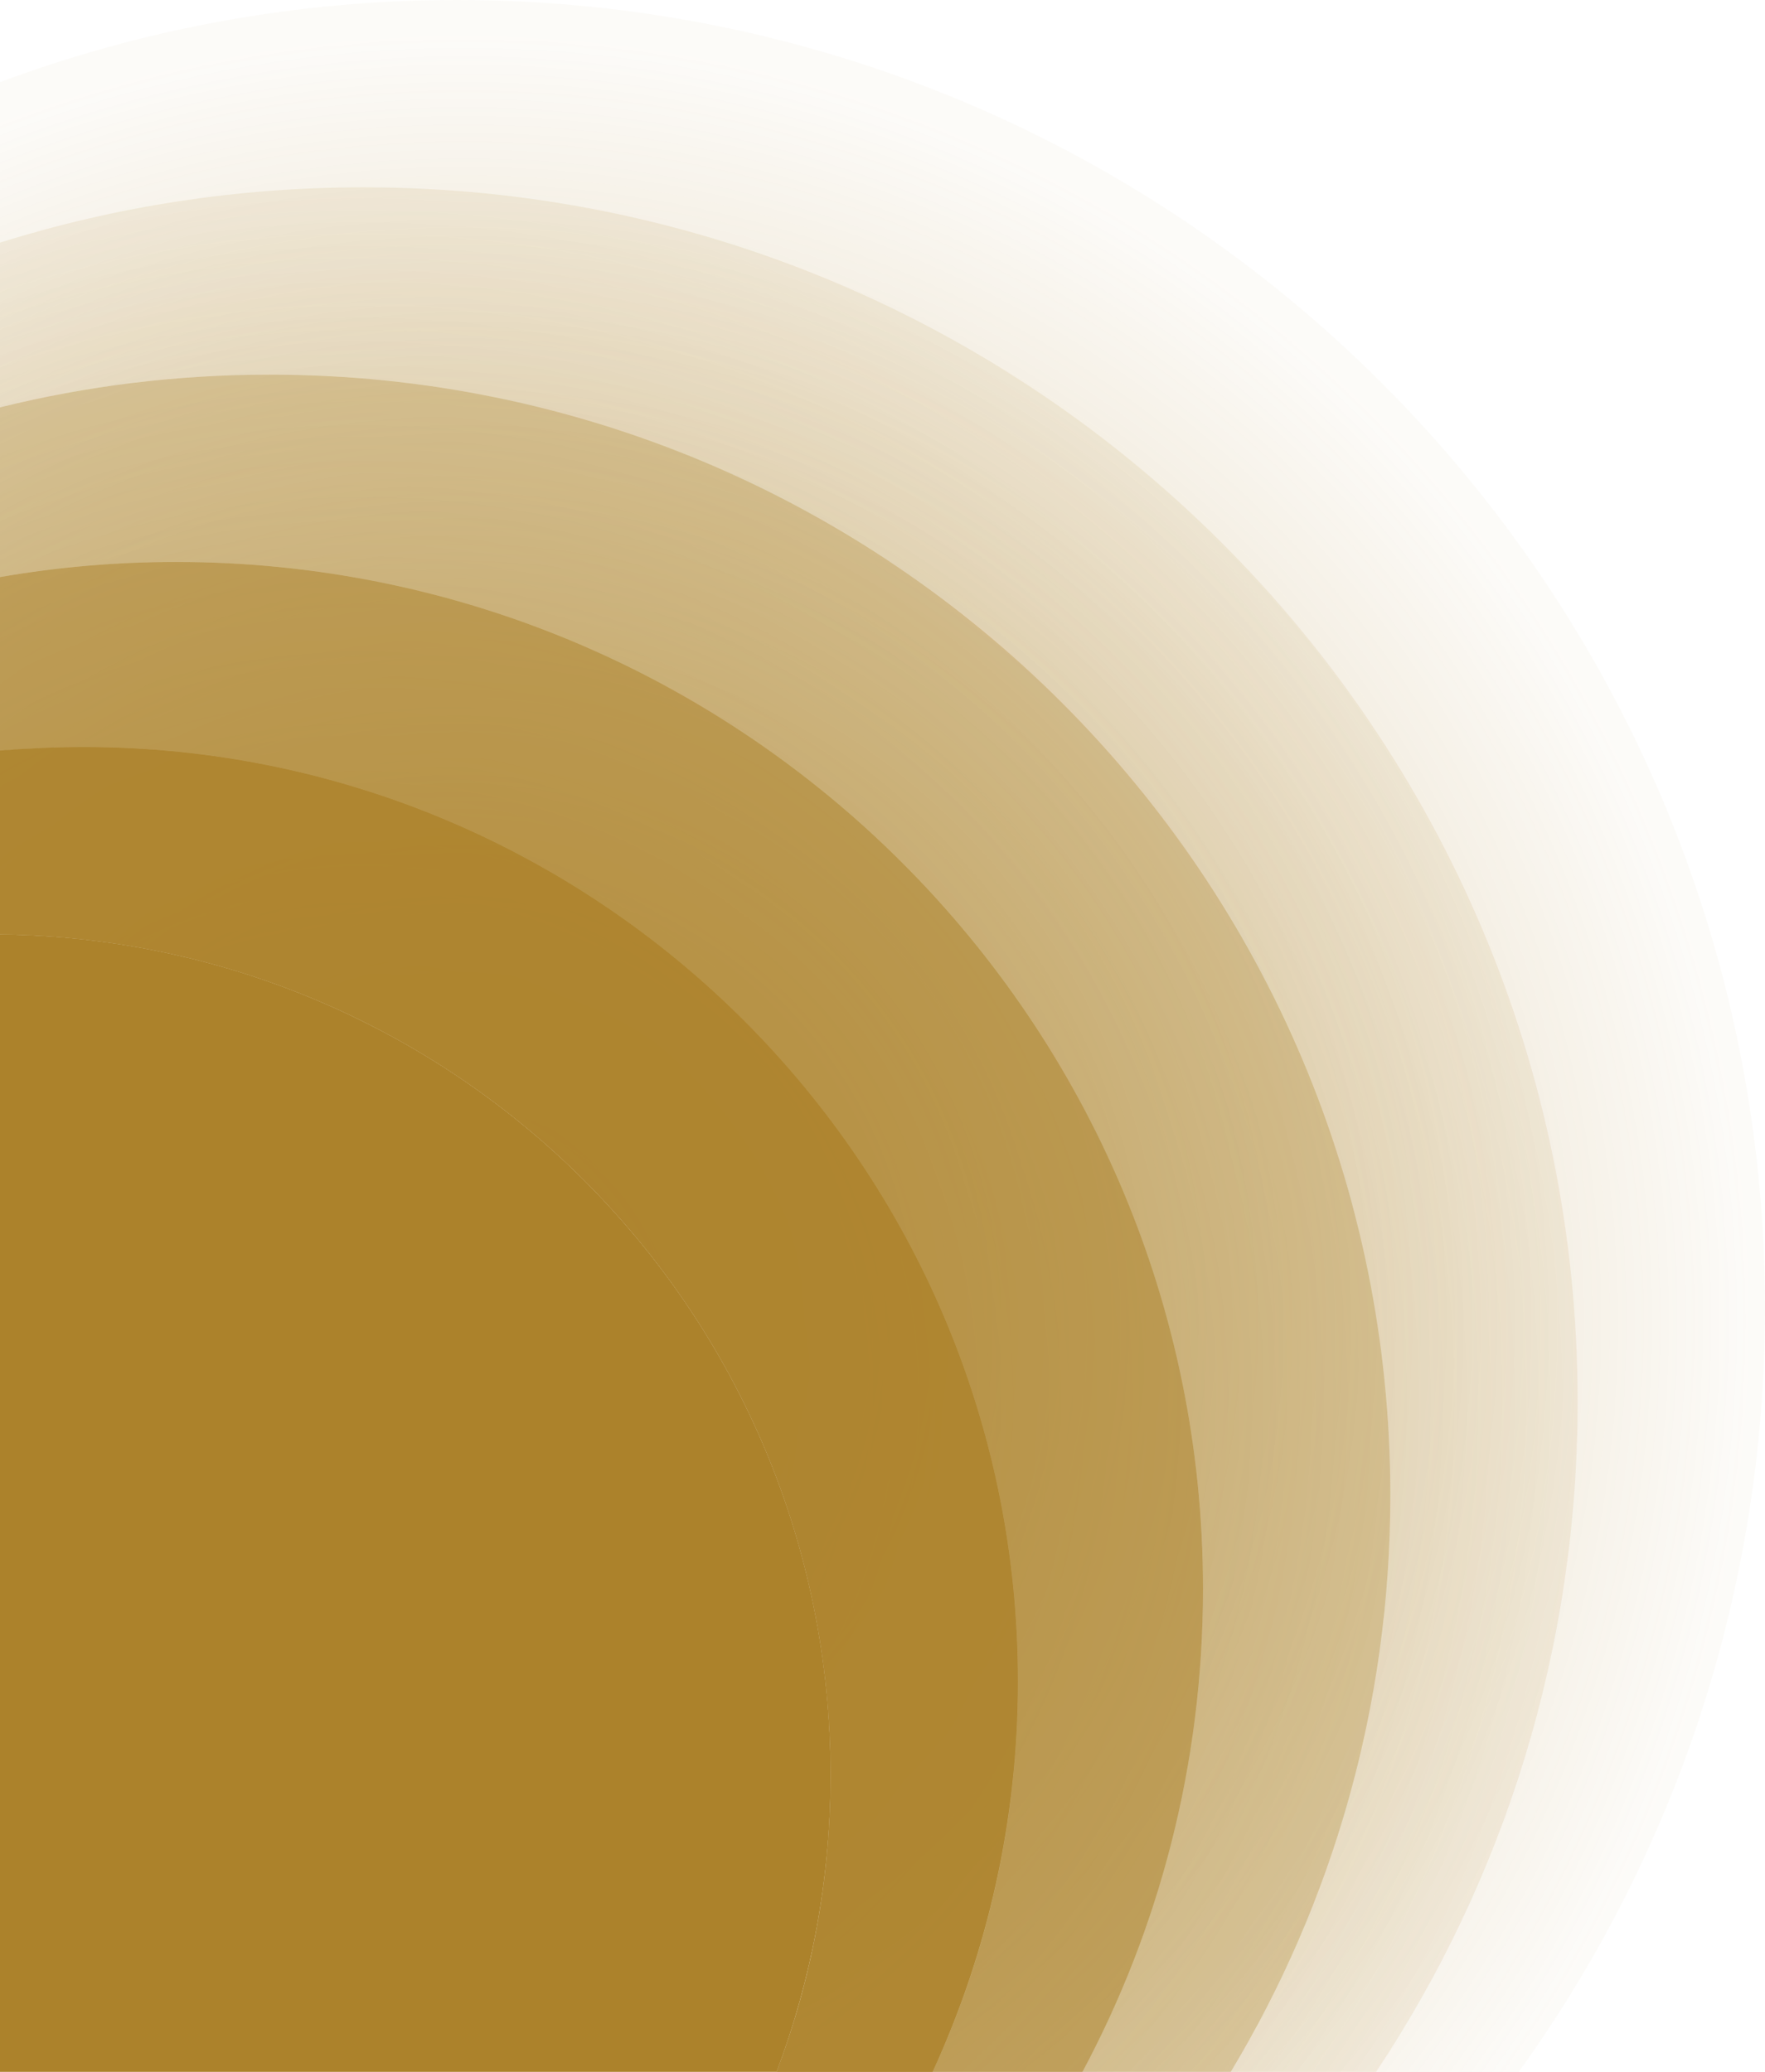
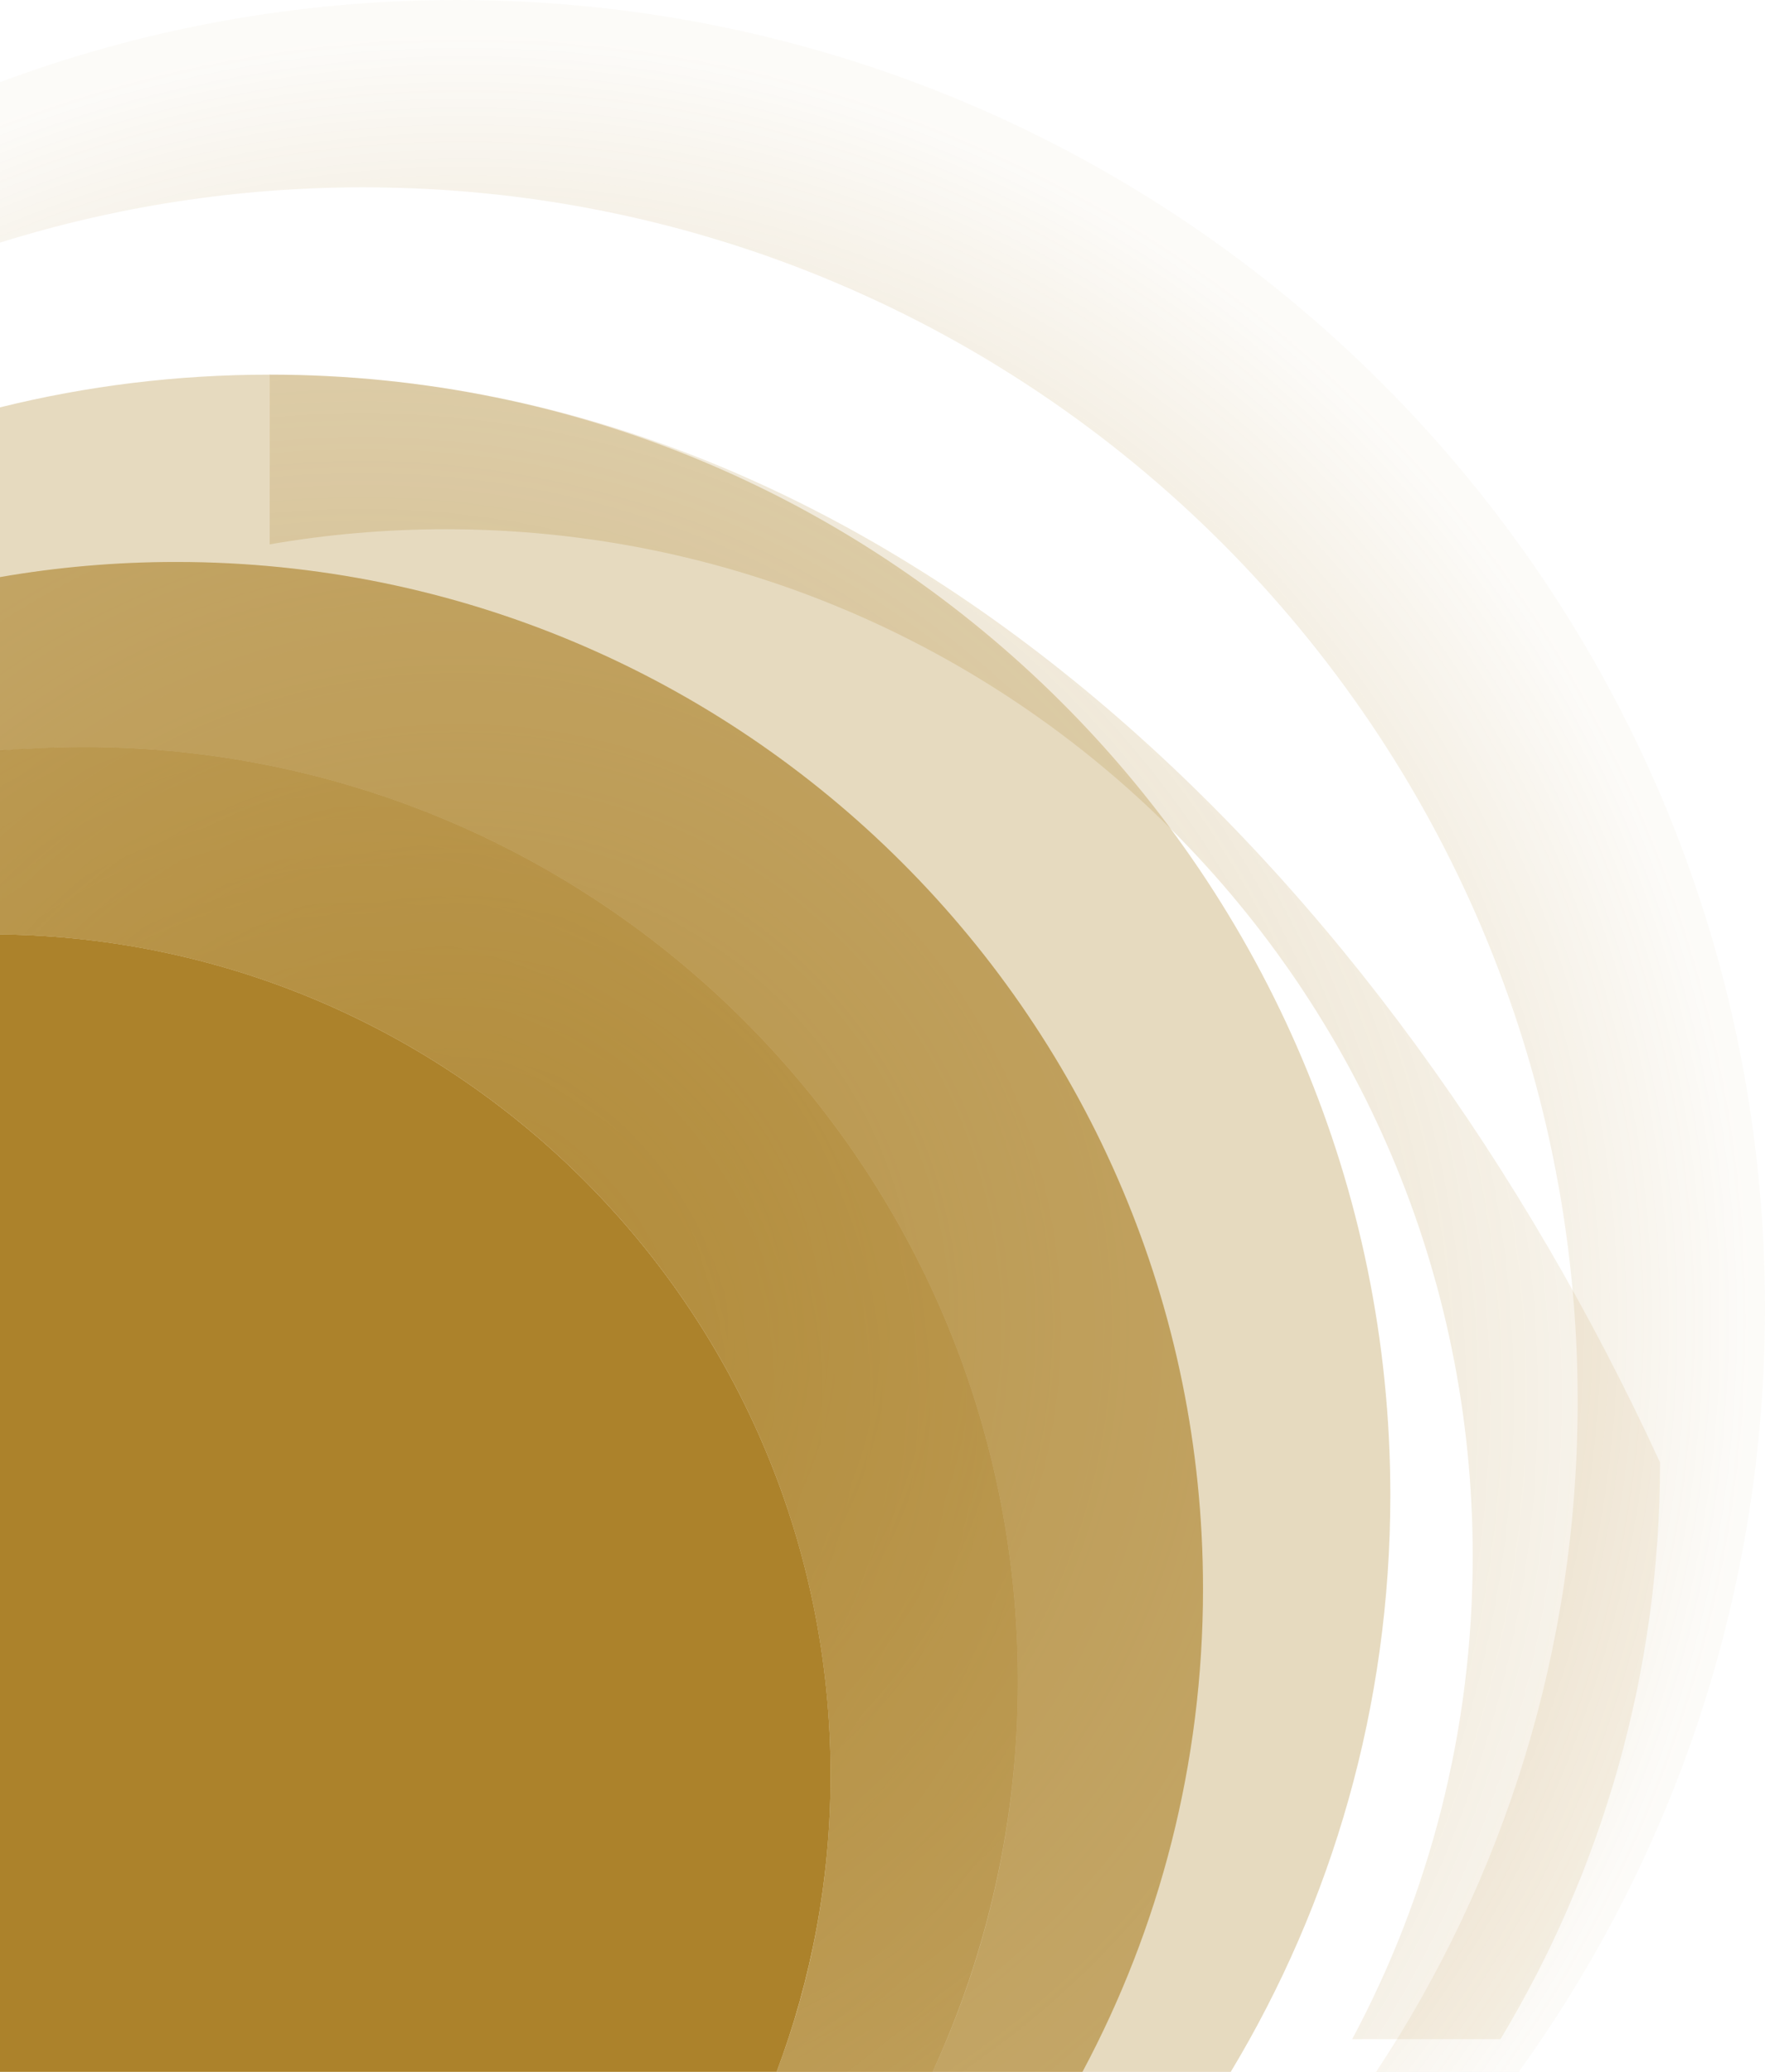
<svg xmlns="http://www.w3.org/2000/svg" xml:space="preserve" style="enable-background:new 0 0 782 918" viewBox="0 0 782 918">
  <radialGradient id="a" cx="18.116" cy="1502.324" r=".5" gradientTransform="matrix(1159 0 0 -1159 -20794.246 1741772.875)" gradientUnits="userSpaceOnUse">
    <stop offset="0" style="stop-color:#ac822b" />
    <stop offset="1" style="stop-color:#ac822b;stop-opacity:5.100000e-02" />
  </radialGradient>
  <path d="M202.5 0C131.3 0 63 12.9 0 36.4v71.1C50.8 91.6 104.9 83 161 83c297.1 0 538 240.9 538 538 0 109.8-32.9 211.9-89.3 297h63.2C741.5 822.8 782 705.9 782 579.5 782 259.5 522.5 0 202.5 0z" style="opacity:.625;fill:url(#a);enable-background:new" />
  <radialGradient id="b" cx="18.116" cy="1502.324" r=".5" gradientTransform="matrix(1159 0 0 -1159 -20794.246 1741772.875)" gradientUnits="userSpaceOnUse">
    <stop offset="0" style="stop-color:#ac822b" />
    <stop offset="1" style="stop-color:#ac822b;stop-opacity:5.100000e-02" />
  </radialGradient>
-   <path d="M119.5 166C393.7 166 616 388.3 616 662.5c0 93.4-25.8 180.9-70.7 255.5h64.4c56.5-85.1 89.3-187.2 89.3-297 0-297.1-240.9-538-538-538-56.1 0-110.2 8.6-161 24.5v73C38.3 171 78.3 166 119.5 166z" style="opacity:.625;fill:url(#b);enable-background:new" />
  <radialGradient id="c" cx="18.09" cy="1502.388" r=".5" gradientTransform="matrix(1076 0 0 -1076 -19303.803 1617190)" gradientUnits="userSpaceOnUse">
    <stop offset="0" style="stop-color:#ac822b;stop-opacity:.502" />
    <stop offset="1" style="stop-color:#ac822b;stop-opacity:.102" />
  </radialGradient>
-   <path d="M119.5 166C393.7 166 616 388.3 616 662.5c0 93.4-25.8 180.9-70.7 255.5h64.4c56.5-85.1 89.3-187.2 89.3-297 0-297.1-240.9-538-538-538-56.1 0-110.2 8.6-161 24.5v73C38.3 171 78.3 166 119.5 166z" style="fill:url(#c)" />
  <radialGradient id="d" cx="18.116" cy="1502.324" r=".5" gradientTransform="matrix(1159 0 0 -1159 -20794.246 1741772.875)" gradientUnits="userSpaceOnUse">
    <stop offset="0" style="stop-color:#ac822b" />
    <stop offset="1" style="stop-color:#ac822b;stop-opacity:5.100000e-02" />
  </radialGradient>
-   <path d="M119.5 166c-41.2 0-81.2 5-119.5 14.5v75.2c25.3-4.4 51.4-6.7 78-6.7 251.3 0 455 203.7 455 455 0 77.4-19.3 150.2-53.4 214h65.7c44.9-74.6 70.7-162.1 70.7-255.5C616 388.3 393.7 166 119.5 166z" style="opacity:.625;fill:url(#d);enable-background:new" />
  <radialGradient id="e" cx="18.09" cy="1502.388" r=".5" gradientTransform="matrix(1076 0 0 -1076 -19303.803 1617190)" gradientUnits="userSpaceOnUse">
    <stop offset="0" style="stop-color:#ac822b;stop-opacity:.502" />
    <stop offset="1" style="stop-color:#ac822b;stop-opacity:.102" />
  </radialGradient>
-   <path d="M119.5 166c-41.2 0-81.2 5-119.5 14.5v75.2c25.3-4.4 51.4-6.7 78-6.7 251.3 0 455 203.7 455 455 0 77.4-19.3 150.2-53.4 214h65.7c44.9-74.6 70.7-162.1 70.7-255.5C616 388.3 393.7 166 119.5 166z" style="fill:url(#e)" />
+   <path d="M119.5 166v75.2c25.3-4.4 51.4-6.7 78-6.7 251.3 0 455 203.7 455 455 0 77.4-19.3 150.2-53.4 214h65.7c44.9-74.6 70.7-162.1 70.7-255.5C616 388.3 393.7 166 119.5 166z" style="fill:url(#e)" />
  <path d="M119.5 166c-41.2 0-81.2 5-119.5 14.5v75.2c25.3-4.4 51.4-6.7 78-6.7 251.3 0 455 203.7 455 455 0 77.4-19.3 150.2-53.4 214h65.7c44.9-74.6 70.7-162.1 70.7-255.5C616 388.3 393.7 166 119.5 166z" style="opacity:.3;fill:#ac822b;enable-background:new" />
  <radialGradient id="f" cx="18.116" cy="1502.324" r=".5" gradientTransform="matrix(1159 0 0 -1159 -20794.246 1741772.875)" gradientUnits="userSpaceOnUse">
    <stop offset="0" style="stop-color:#ac822b" />
    <stop offset="1" style="stop-color:#ac822b;stop-opacity:5.100000e-02" />
  </radialGradient>
  <path d="M37 331c228.6 0 414 185.4 414 414 0 61.8-13.5 120.4-37.8 173h66.4c34.1-63.8 53.4-136.6 53.4-214 0-251.3-203.7-455-455-455-26.6 0-52.7 2.3-78 6.7v77c12.2-1.1 24.5-1.7 37-1.7z" style="opacity:.625;fill:url(#f);enable-background:new" />
  <radialGradient id="g" cx="18.09" cy="1502.388" r=".5" gradientTransform="matrix(1076 0 0 -1076 -19303.803 1617190)" gradientUnits="userSpaceOnUse">
    <stop offset="0" style="stop-color:#ac822b;stop-opacity:.502" />
    <stop offset="1" style="stop-color:#ac822b;stop-opacity:.102" />
  </radialGradient>
-   <path d="M37 331c228.6 0 414 185.4 414 414 0 61.8-13.5 120.4-37.8 173h66.4c34.1-63.8 53.4-136.6 53.4-214 0-251.3-203.7-455-455-455-26.6 0-52.7 2.3-78 6.7v77c12.2-1.1 24.5-1.7 37-1.7z" style="fill:url(#g)" />
  <path d="M37 331c228.6 0 414 185.4 414 414 0 61.8-13.5 120.4-37.8 173h66.4c34.1-63.8 53.4-136.6 53.4-214 0-251.3-203.7-455-455-455-26.6 0-52.7 2.3-78 6.7v77c12.2-1.1 24.5-1.7 37-1.7z" style="opacity:.3;fill:#ac822b;enable-background:new" />
  <path d="M37 331c228.6 0 414 185.4 414 414 0 61.8-13.5 120.4-37.8 173h66.4c34.1-63.8 53.4-136.6 53.4-214 0-251.3-203.7-455-455-455-26.6 0-52.7 2.3-78 6.7v77c12.2-1.1 24.5-1.7 37-1.7z" style="opacity:.5;fill:#ac822b;enable-background:new" />
  <radialGradient id="h" cx="18.116" cy="1502.324" r=".5" gradientTransform="matrix(1159 0 0 -1159 -20794.246 1741772.875)" gradientUnits="userSpaceOnUse">
    <stop offset="0" style="stop-color:#ac822b" />
    <stop offset="1" style="stop-color:#ac822b;stop-opacity:5.100000e-02" />
  </radialGradient>
  <path d="M37 331c-12.5 0-24.8.6-37 1.6V414c203.7 2.4 368 168.2 368 372.5 0 46.3-8.4 90.6-23.9 131.5h69.1c24.2-52.6 37.8-111.2 37.8-173 0-228.6-185.4-414-414-414z" style="opacity:.625;fill:url(#h);enable-background:new" />
  <radialGradient id="i" cx="18.09" cy="1502.388" r=".5" gradientTransform="matrix(1076 0 0 -1076 -19303.803 1617190)" gradientUnits="userSpaceOnUse">
    <stop offset="0" style="stop-color:#ac822b;stop-opacity:.502" />
    <stop offset="1" style="stop-color:#ac822b;stop-opacity:.102" />
  </radialGradient>
  <path d="M37 331c-12.5 0-24.8.6-37 1.6V414c203.7 2.4 368 168.2 368 372.5 0 46.3-8.4 90.6-23.9 131.5h69.1c24.2-52.6 37.8-111.2 37.8-173 0-228.6-185.4-414-414-414z" style="fill:url(#i)" />
  <path d="M37 331c-12.5 0-24.8.6-37 1.6V414c203.7 2.4 368 168.2 368 372.5 0 46.3-8.4 90.6-23.9 131.5h69.1c24.2-52.6 37.8-111.2 37.8-173 0-228.6-185.4-414-414-414z" style="opacity:.3;fill:#ac822b;enable-background:new" />
  <path d="M37 331c-12.5 0-24.8.6-37 1.6V414c203.7 2.4 368 168.2 368 372.5 0 46.3-8.4 90.6-23.9 131.5h69.1c24.2-52.6 37.8-111.2 37.8-173 0-228.6-185.4-414-414-414z" style="opacity:.5;fill:#ac822b;enable-background:new" />
-   <path d="M37 331c-12.5 0-24.8.6-37 1.6V414c203.7 2.4 368 168.2 368 372.5 0 46.3-8.4 90.6-23.9 131.5h69.1c24.2-52.6 37.8-111.2 37.8-173 0-228.6-185.4-414-414-414z" style="opacity:.8;fill:#ac822b;enable-background:new" />
  <path d="M344.1 918c15.4-40.9 23.9-85.2 23.9-131.5C368 582.3 203.7 416.4 0 414v504h344.1z" style="fill:#ac822b" />
</svg>